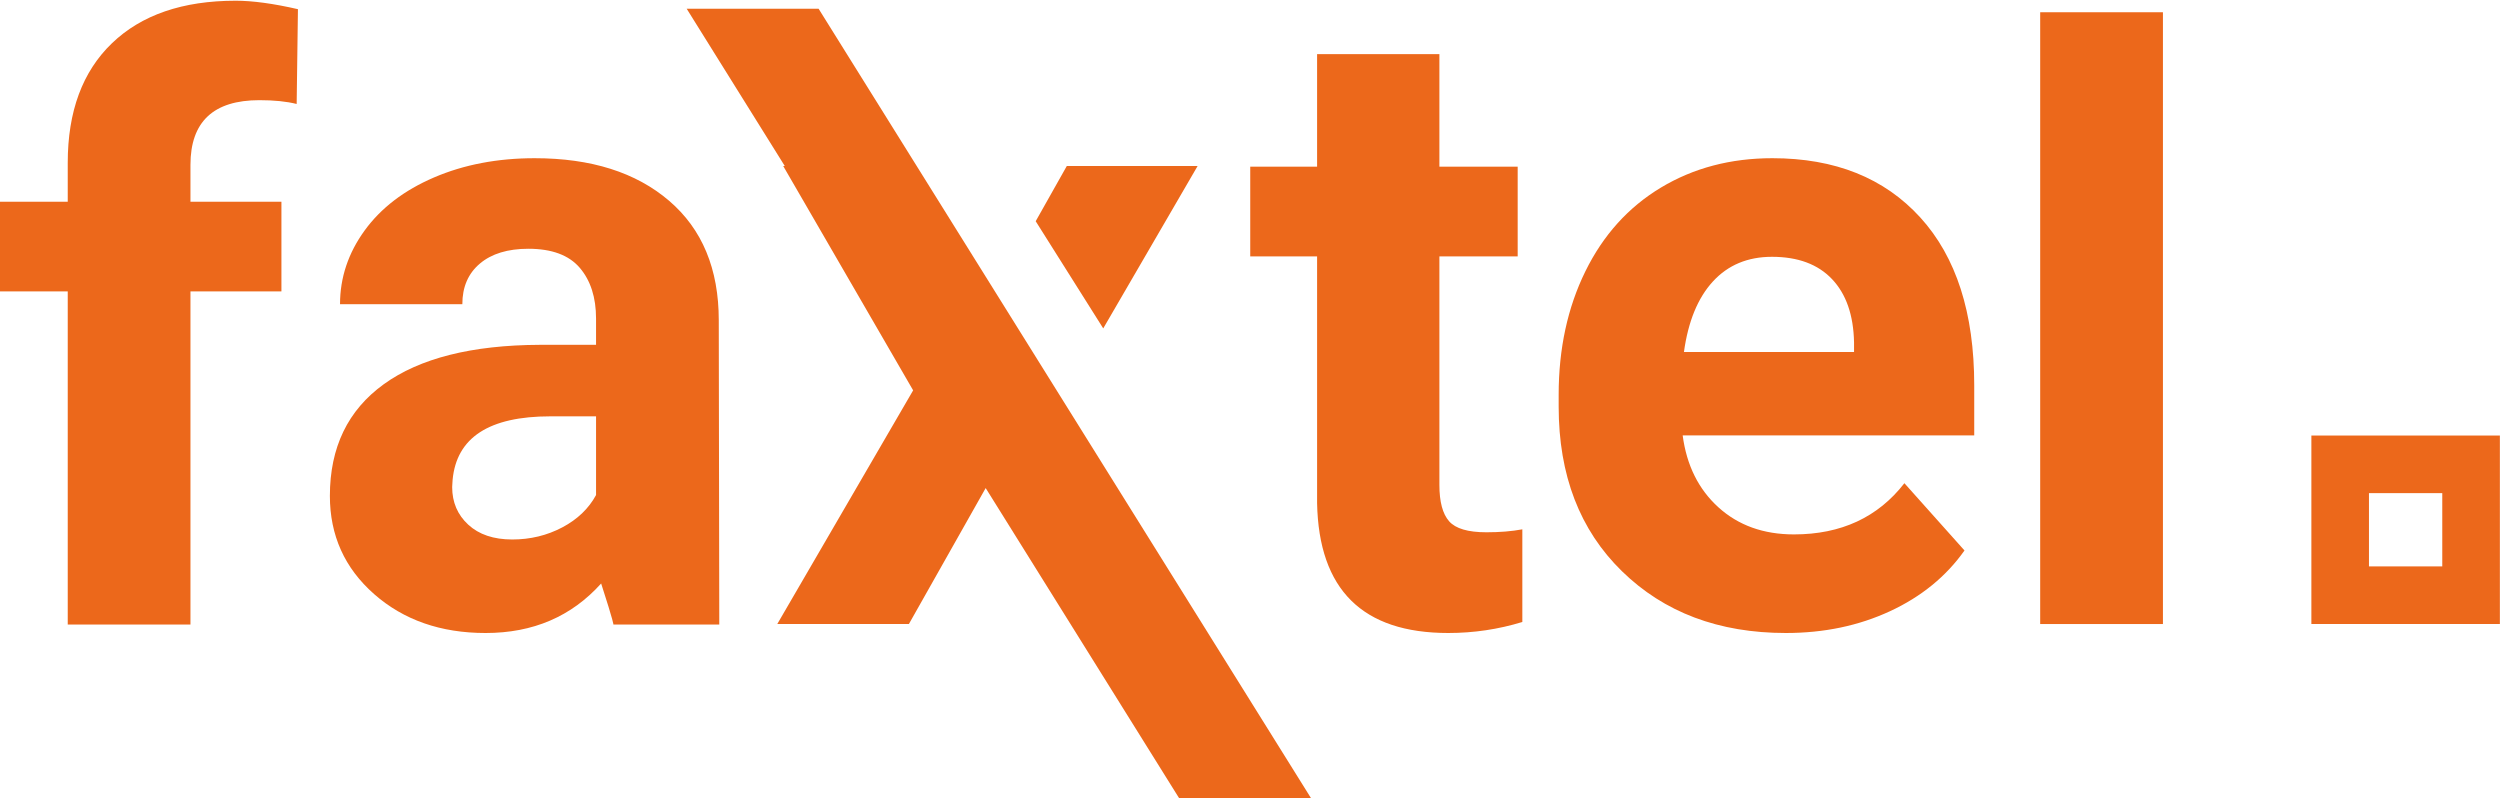
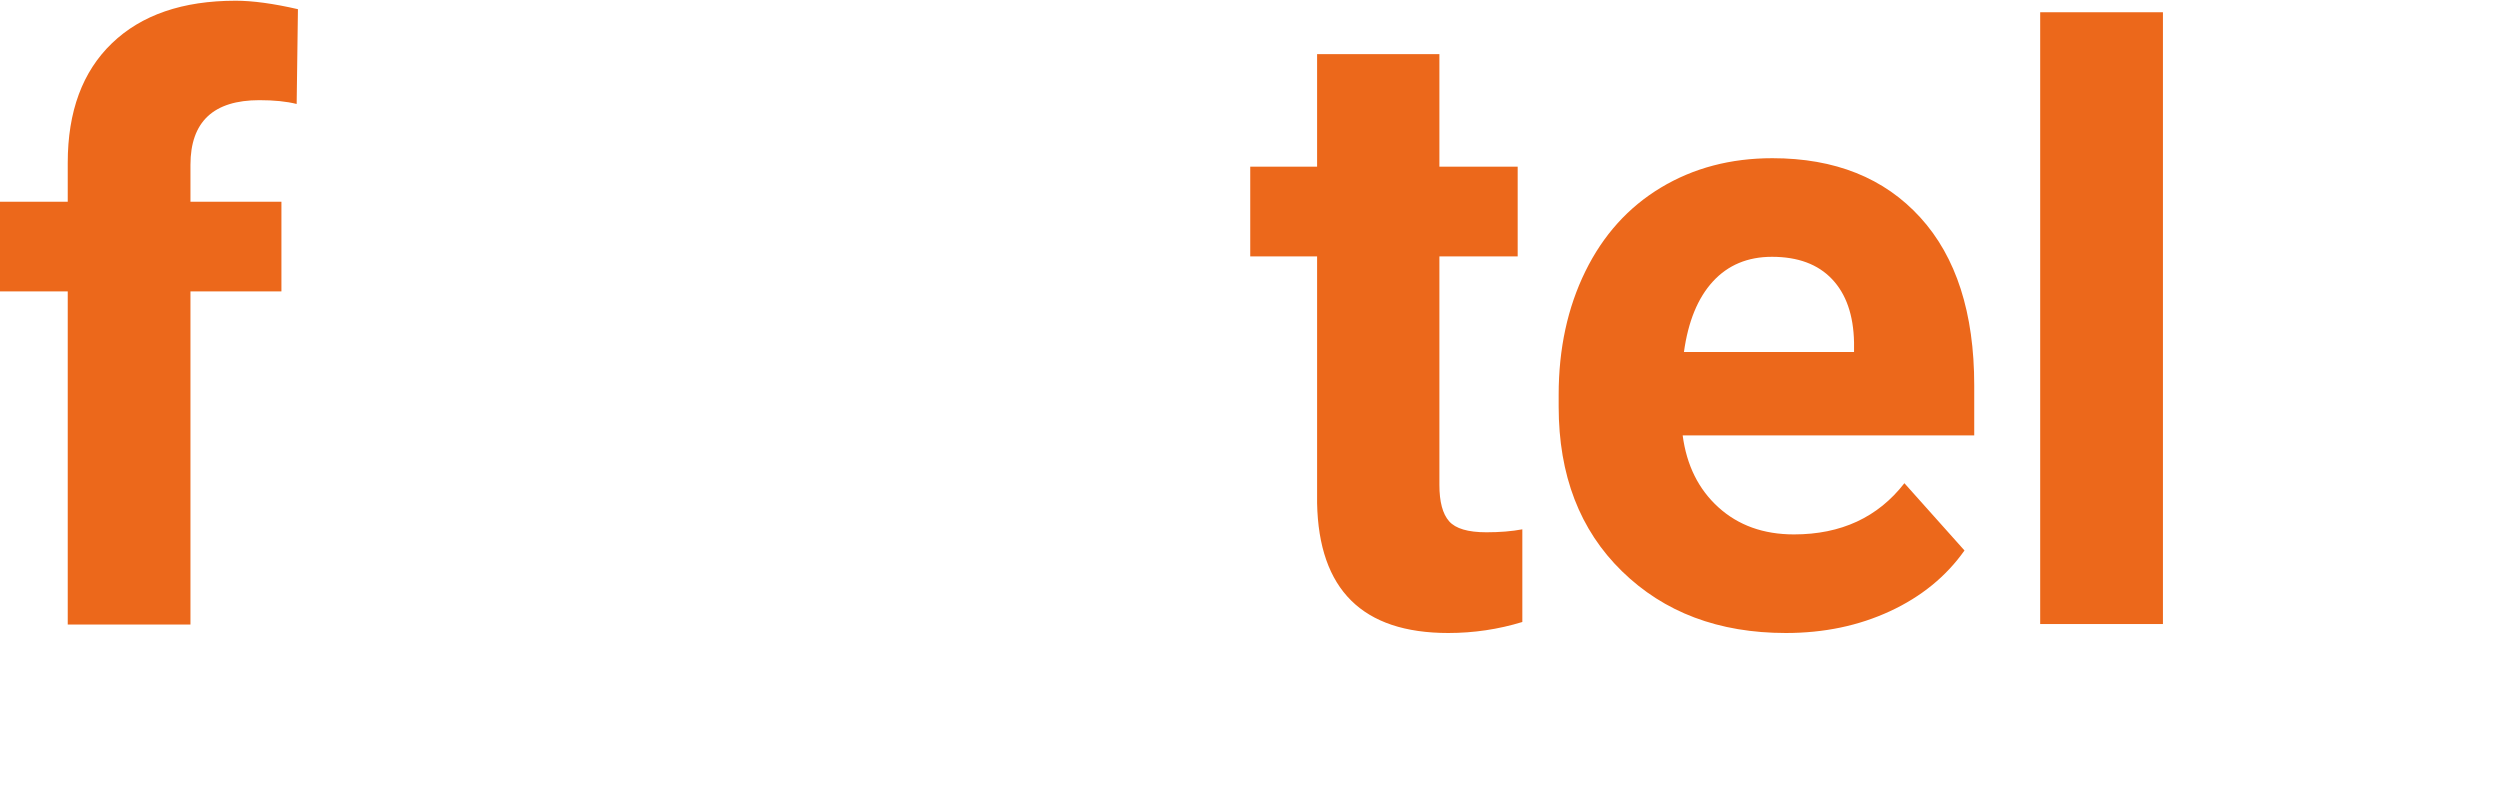
<svg xmlns="http://www.w3.org/2000/svg" viewBox="0 0 752.813 240.395">
  <defs>
    <clipPath id="a">
      <path d="M0 0h1720v1080H0z" />
    </clipPath>
    <clipPath id="b">
-       <path d="M0 0h1720v1080H0z" />
-     </clipPath>
+       </clipPath>
  </defs>
-   <path d="M332.213 98.887l28.414-48.891h-39.389l-9.364 16.618z" fill="#ec681b" />
  <g clip-path="url(#a)" transform="matrix(1.333 0 0 -1.333 -498.9 896)">
    <path d="M399.56 662.4c-6.661-6.407-9.989-15.407-9.989-27.008V626.6h-15.394v-20.266h15.394v-75.246h27.722v75.246h20.55V626.6h-20.55v8.315c0 9.752 5.193 14.624 15.58 14.624 3.312 0 6.116-.283 8.412-.859l.288 21.413c-5.544 1.273-10.23 1.912-14.054 1.912-11.98 0-21.302-3.202-27.959-9.605M671.8 558.52c.385-19.565 10.261-29.347 29.634-29.347 5.739 0 11.313.829 16.731 2.487v20.934c-2.359-.448-5.066-.667-8.124-.667-4.145 0-6.949.824-8.412 2.482-1.468 1.658-2.2 4.398-2.2 8.222v51.621h17.684v20.266h-17.684v25.426H671.8v-25.426h-15.102v-20.266H671.8zM774.65 636.43c-9.432 0-17.827-2.216-25.189-6.644-7.359-4.433-13.047-10.742-17.065-18.93-4.015-8.187-6.024-17.475-6.024-27.862v-2.677c0-15.487 4.768-27.883 14.296-37.187 9.524-9.305 21.874-13.957 37.038-13.957 8.608 0 16.444 1.641 23.519 4.923 7.072 3.282 12.679 7.854 16.823 13.719l-13.574 15.196c-5.99-7.709-14.308-11.567-24.949-11.567-6.885 0-12.569 2.043-17.064 6.12-4.492 4.077-7.185 9.495-8.078 16.253h65.865v11.279c0 16.376-4.063 29.025-12.188 37.949-8.124 8.923-19.264 13.385-33.41 13.385m18.447-43.785h-38.426c.955 6.915 3.137 12.227 6.545 15.94 3.411 3.713 7.856 5.57 13.336 5.57 5.866 0 10.387-1.679 13.575-5.042 3.185-3.357 4.843-8.111 4.97-14.256z" fill="#ec681b" />
  </g>
  <path d="M614.352 187.911h36.962V3.689h-36.962z" fill="#ec681b" />
  <g clip-path="url(#b)" transform="matrix(1.333 0 0 -1.333 -498.9 896)">
-     <path d="M525.41 626.82c-7.491 6.407-17.606 9.609-30.353 9.609-8.412 0-16-1.451-22.753-4.352s-11.981-6.898-15.678-11.994c-3.696-5.1-5.545-10.645-5.545-16.633h27.63c0 3.886 1.32 6.944 3.967 9.177 2.643 2.229 6.293 3.345 10.945 3.345 5.291 0 9.161-1.433 11.613-4.301 2.454-2.871 3.68-6.695 3.68-11.473v-5.926h-12.714c-15.355-.063-27.1-3.028-35.224-8.889-8.124-5.866-12.189-14.278-12.189-25.24 0-8.919 3.329-16.312 9.99-22.178 6.661-5.861 15.055-8.793 25.189-8.793 10.708 0 19.404 3.727 26.099 11.187 2.926-9.03 2.769-9.275 2.769-9.275h23.918l-.116 68.733c0 11.596-3.743 20.6-11.228 27.003m-16.494-66.483c-1.658-3.062-4.204-5.498-7.647-7.316-3.442-1.815-7.201-2.724-11.279-2.724-4.207 0-7.52 1.117-9.943 3.345-2.423 2.233-3.633 5.067-3.633 8.51l.098 1.624c.893 9.562 8.252 14.341 22.08 14.341h10.324z" fill="#ec681b" />
-   </g>
-   <path d="M235.842 49.994l39.128 67.553-40.908 70.355h39.633l23.117-40.934 58.285 93.438h39.723L246.504 2.638h-39.723l29.538 47.354zM735.43 170.565h-22.074v-22.073h22.073zm17.345-39.42h-56.762v56.763h56.762z" fill="#ec681b" />
+     </g>
</svg>